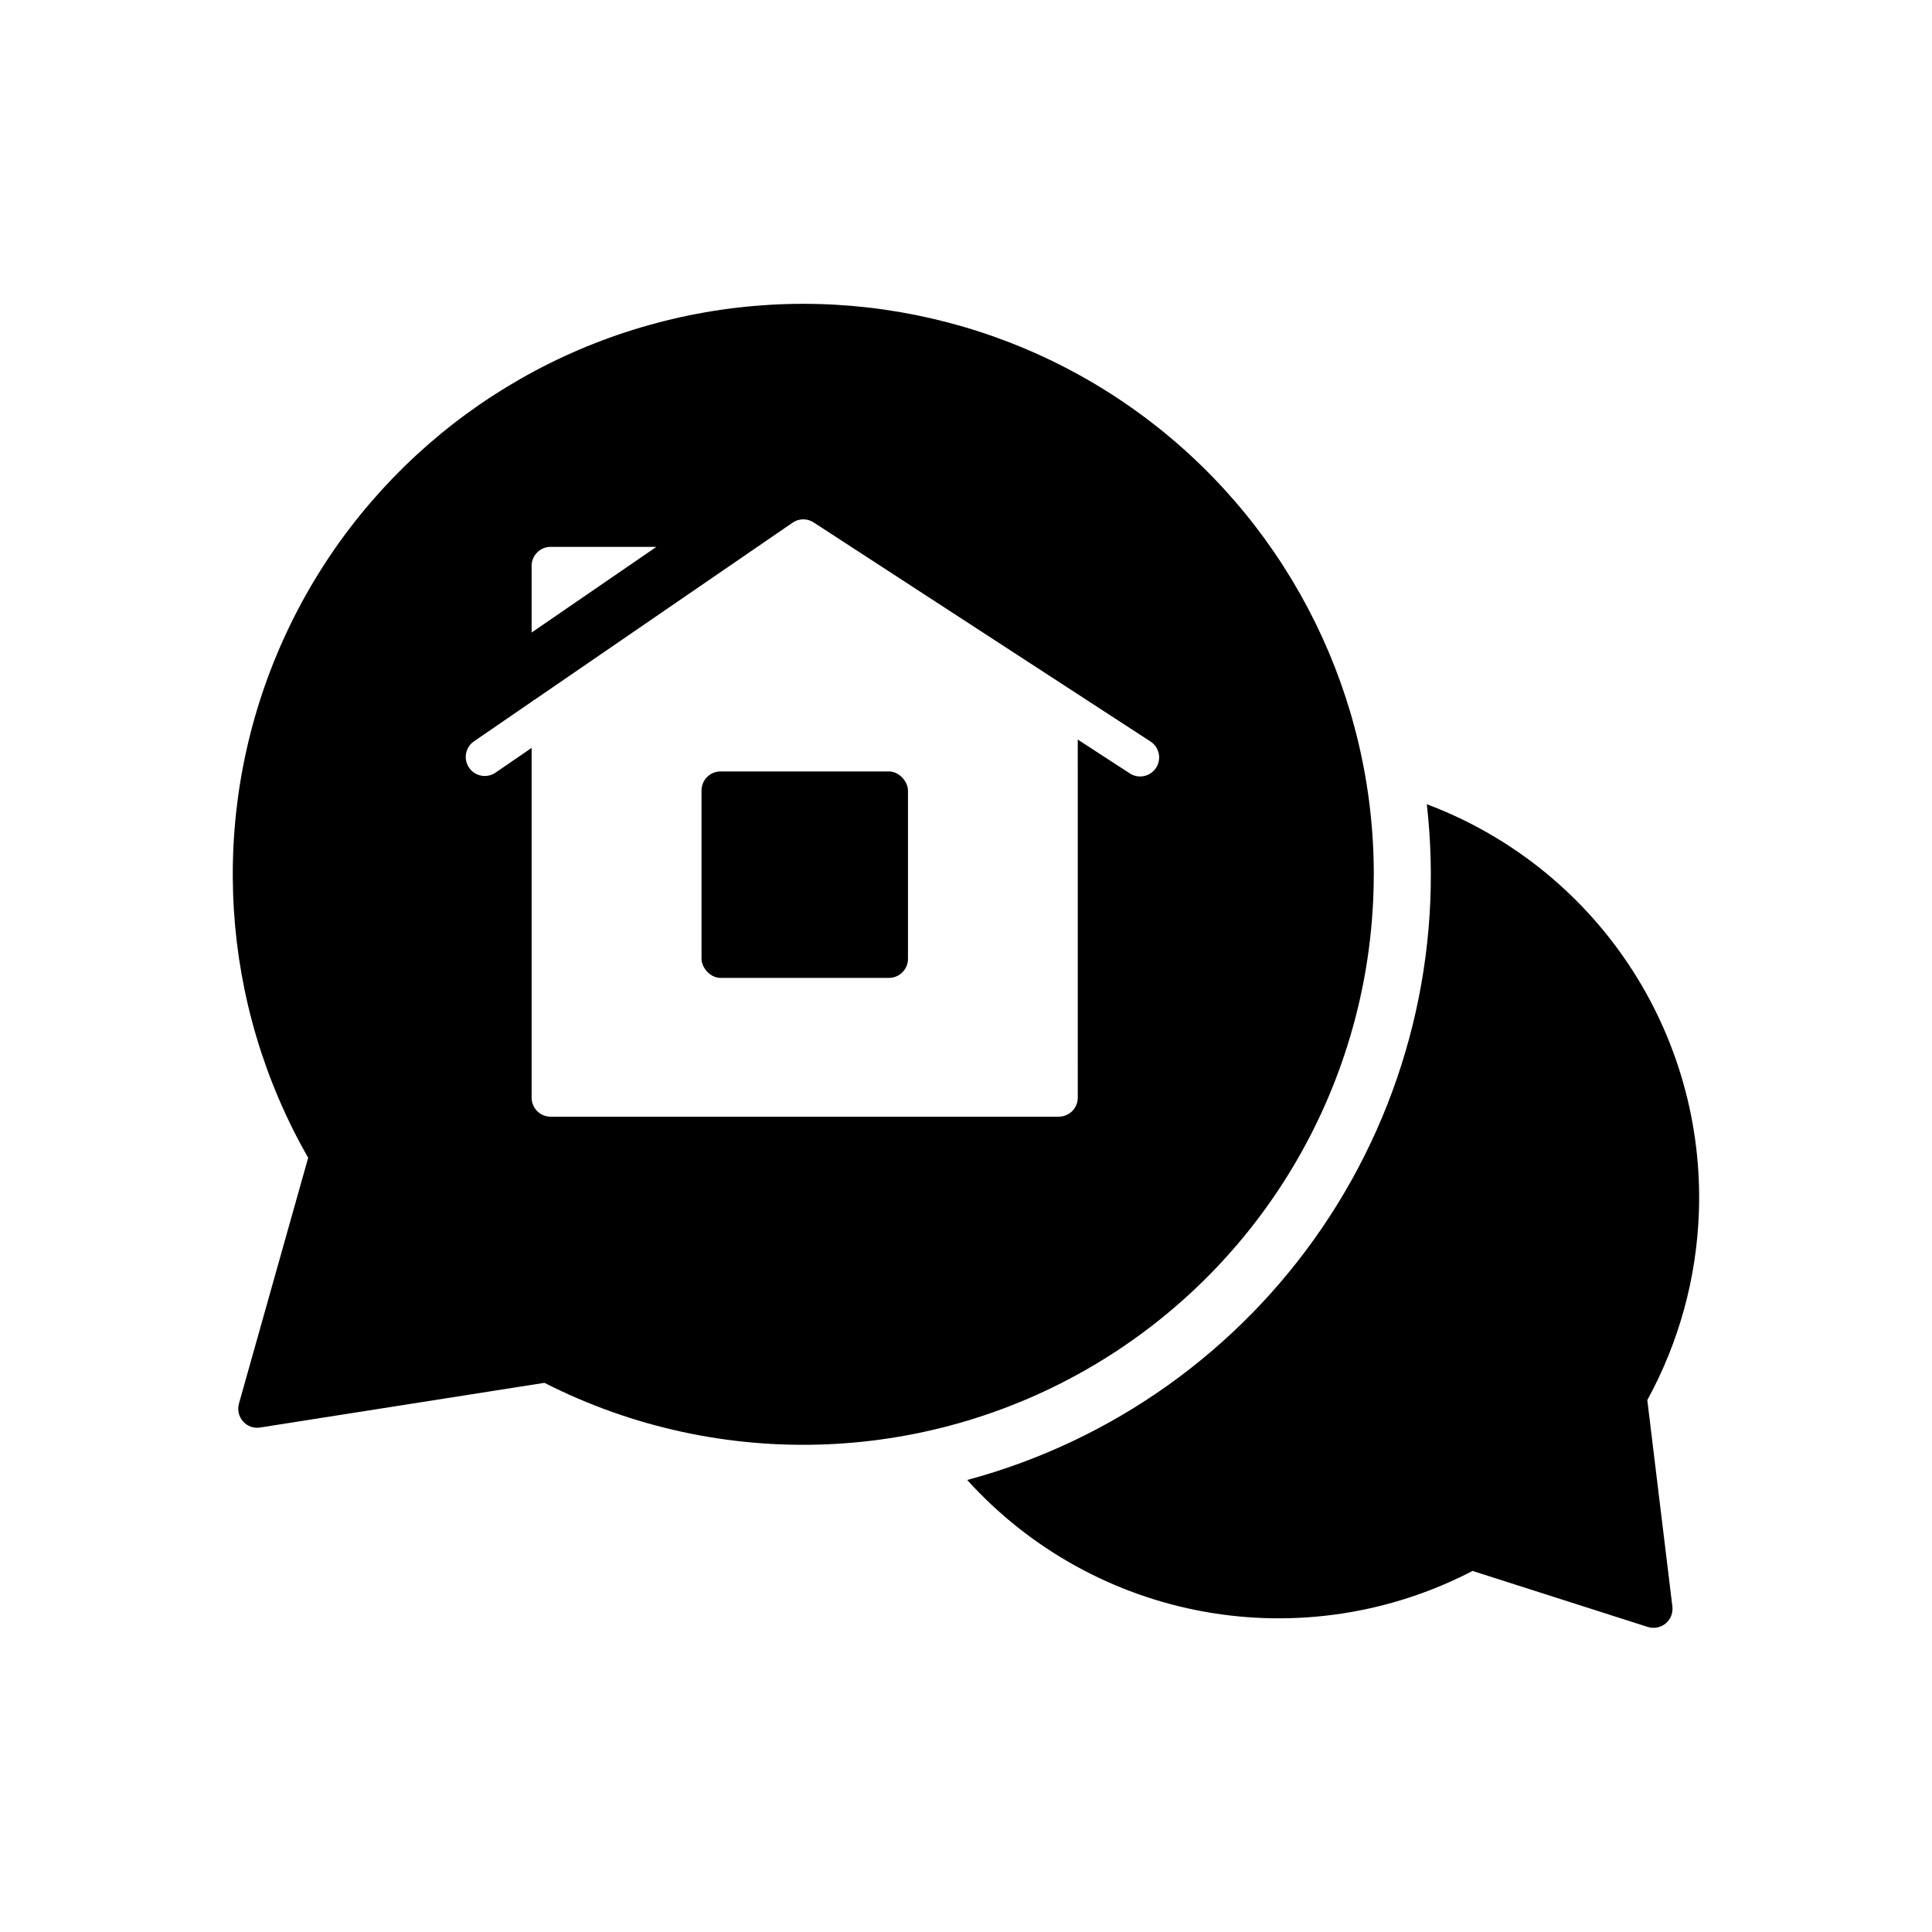
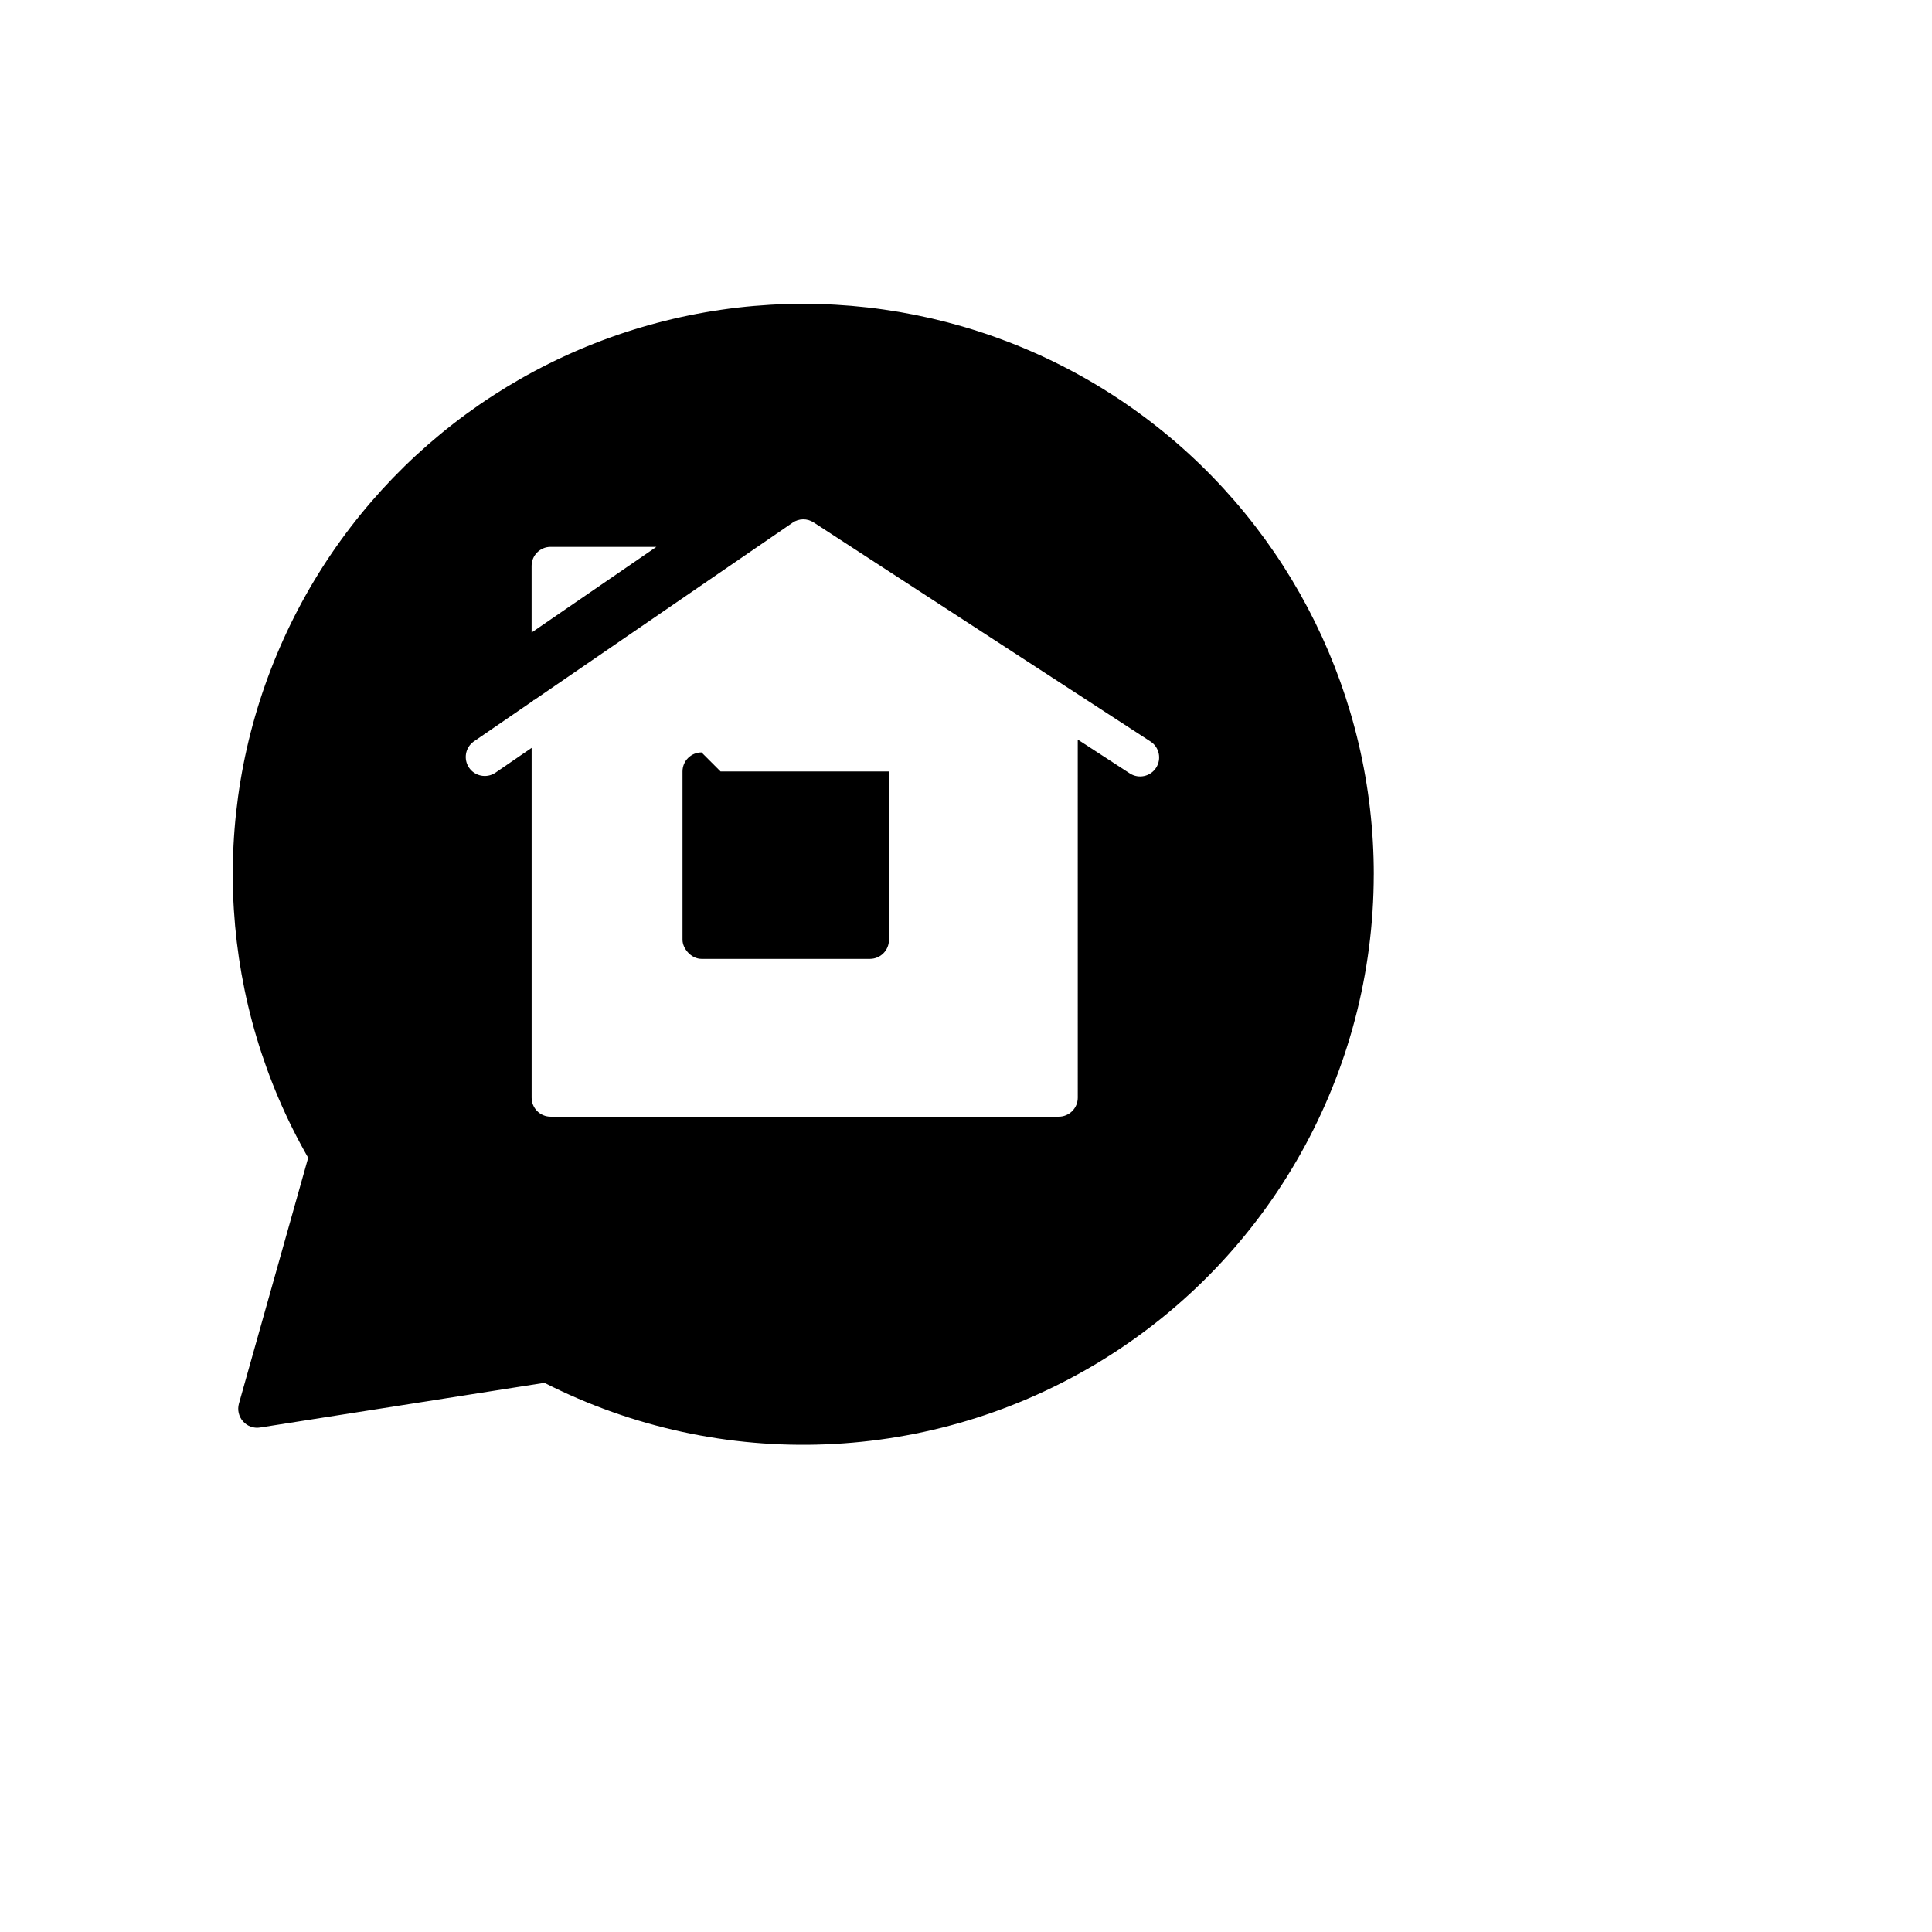
<svg xmlns="http://www.w3.org/2000/svg" fill="#000000" width="800px" height="800px" version="1.1" viewBox="144 144 512 512">
  <g>
-     <path d="m594.22 465.32c0.84-23.312-5.672-46.305-18.609-65.719-12.938-19.414-31.648-34.273-53.492-42.473 4.504 39.488-5.316 79.281-27.664 112.14-22.352 32.863-55.75 56.617-94.133 66.945 16.512 18.266 38.613 30.539 62.848 34.902 24.234 4.359 49.227 0.562 71.07-10.801l46.406 14.836c1.637 0.527 3.43 0.188 4.758-0.906 1.324-1.098 2-2.793 1.793-4.5l-6.644-54.703c8.371-15.281 13.051-32.312 13.668-49.727z" />
    <path d="m508.07 375.74c0.012-46.957-21.797-91.254-59.02-119.88-37.223-28.625-85.633-38.332-131.02-26.266-45.379 12.066-82.578 44.531-100.67 87.867-18.094 43.332-15.02 92.609 8.309 133.36l-18.348 65.152c-0.465 1.648-0.055 3.422 1.082 4.703 1.129 1.293 2.844 1.91 4.535 1.629l75.34-11.84c46.871 23.832 102.76 21.609 147.59-5.871 44.828-27.48 72.168-76.273 72.195-128.86zm-223.19-81.777c0-2.781 2.258-5.039 5.039-5.039h28.031l-33.07 22.703zm165.49 53.516c-1.516 2.332-4.637 2.992-6.969 1.477l-13.785-8.969 0.004 94.906c0 1.34-0.531 2.621-1.477 3.562-0.945 0.945-2.227 1.477-3.562 1.477h-134.66c-2.781 0-5.035-2.254-5.035-5.039v-92.699l-9.699 6.656c-2.293 1.465-5.336 0.848-6.875-1.395-1.535-2.246-1.016-5.305 1.18-6.914l15.836-10.867c0.031-0.07 0.047-0.145 0.074-0.211l0.117 0.082 68.52-47.02v-0.004c1.676-1.16 3.887-1.188 5.59-0.07l89.273 58.059c2.328 1.52 2.984 4.637 1.469 6.969z" />
-     <path d="m334.95 348.44h44.633c2.781 0 5.039 2.781 5.039 5.039v44.633c0 2.781-2.254 5.039-5.039 5.039h-44.633c-2.781 0-5.039-2.781-5.039-5.039v-44.633c0-2.781 2.254-5.039 5.039-5.039z" />
+     <path d="m334.95 348.44h44.633v44.633c0 2.781-2.254 5.039-5.039 5.039h-44.633c-2.781 0-5.039-2.781-5.039-5.039v-44.633c0-2.781 2.254-5.039 5.039-5.039z" />
  </g>
</svg>